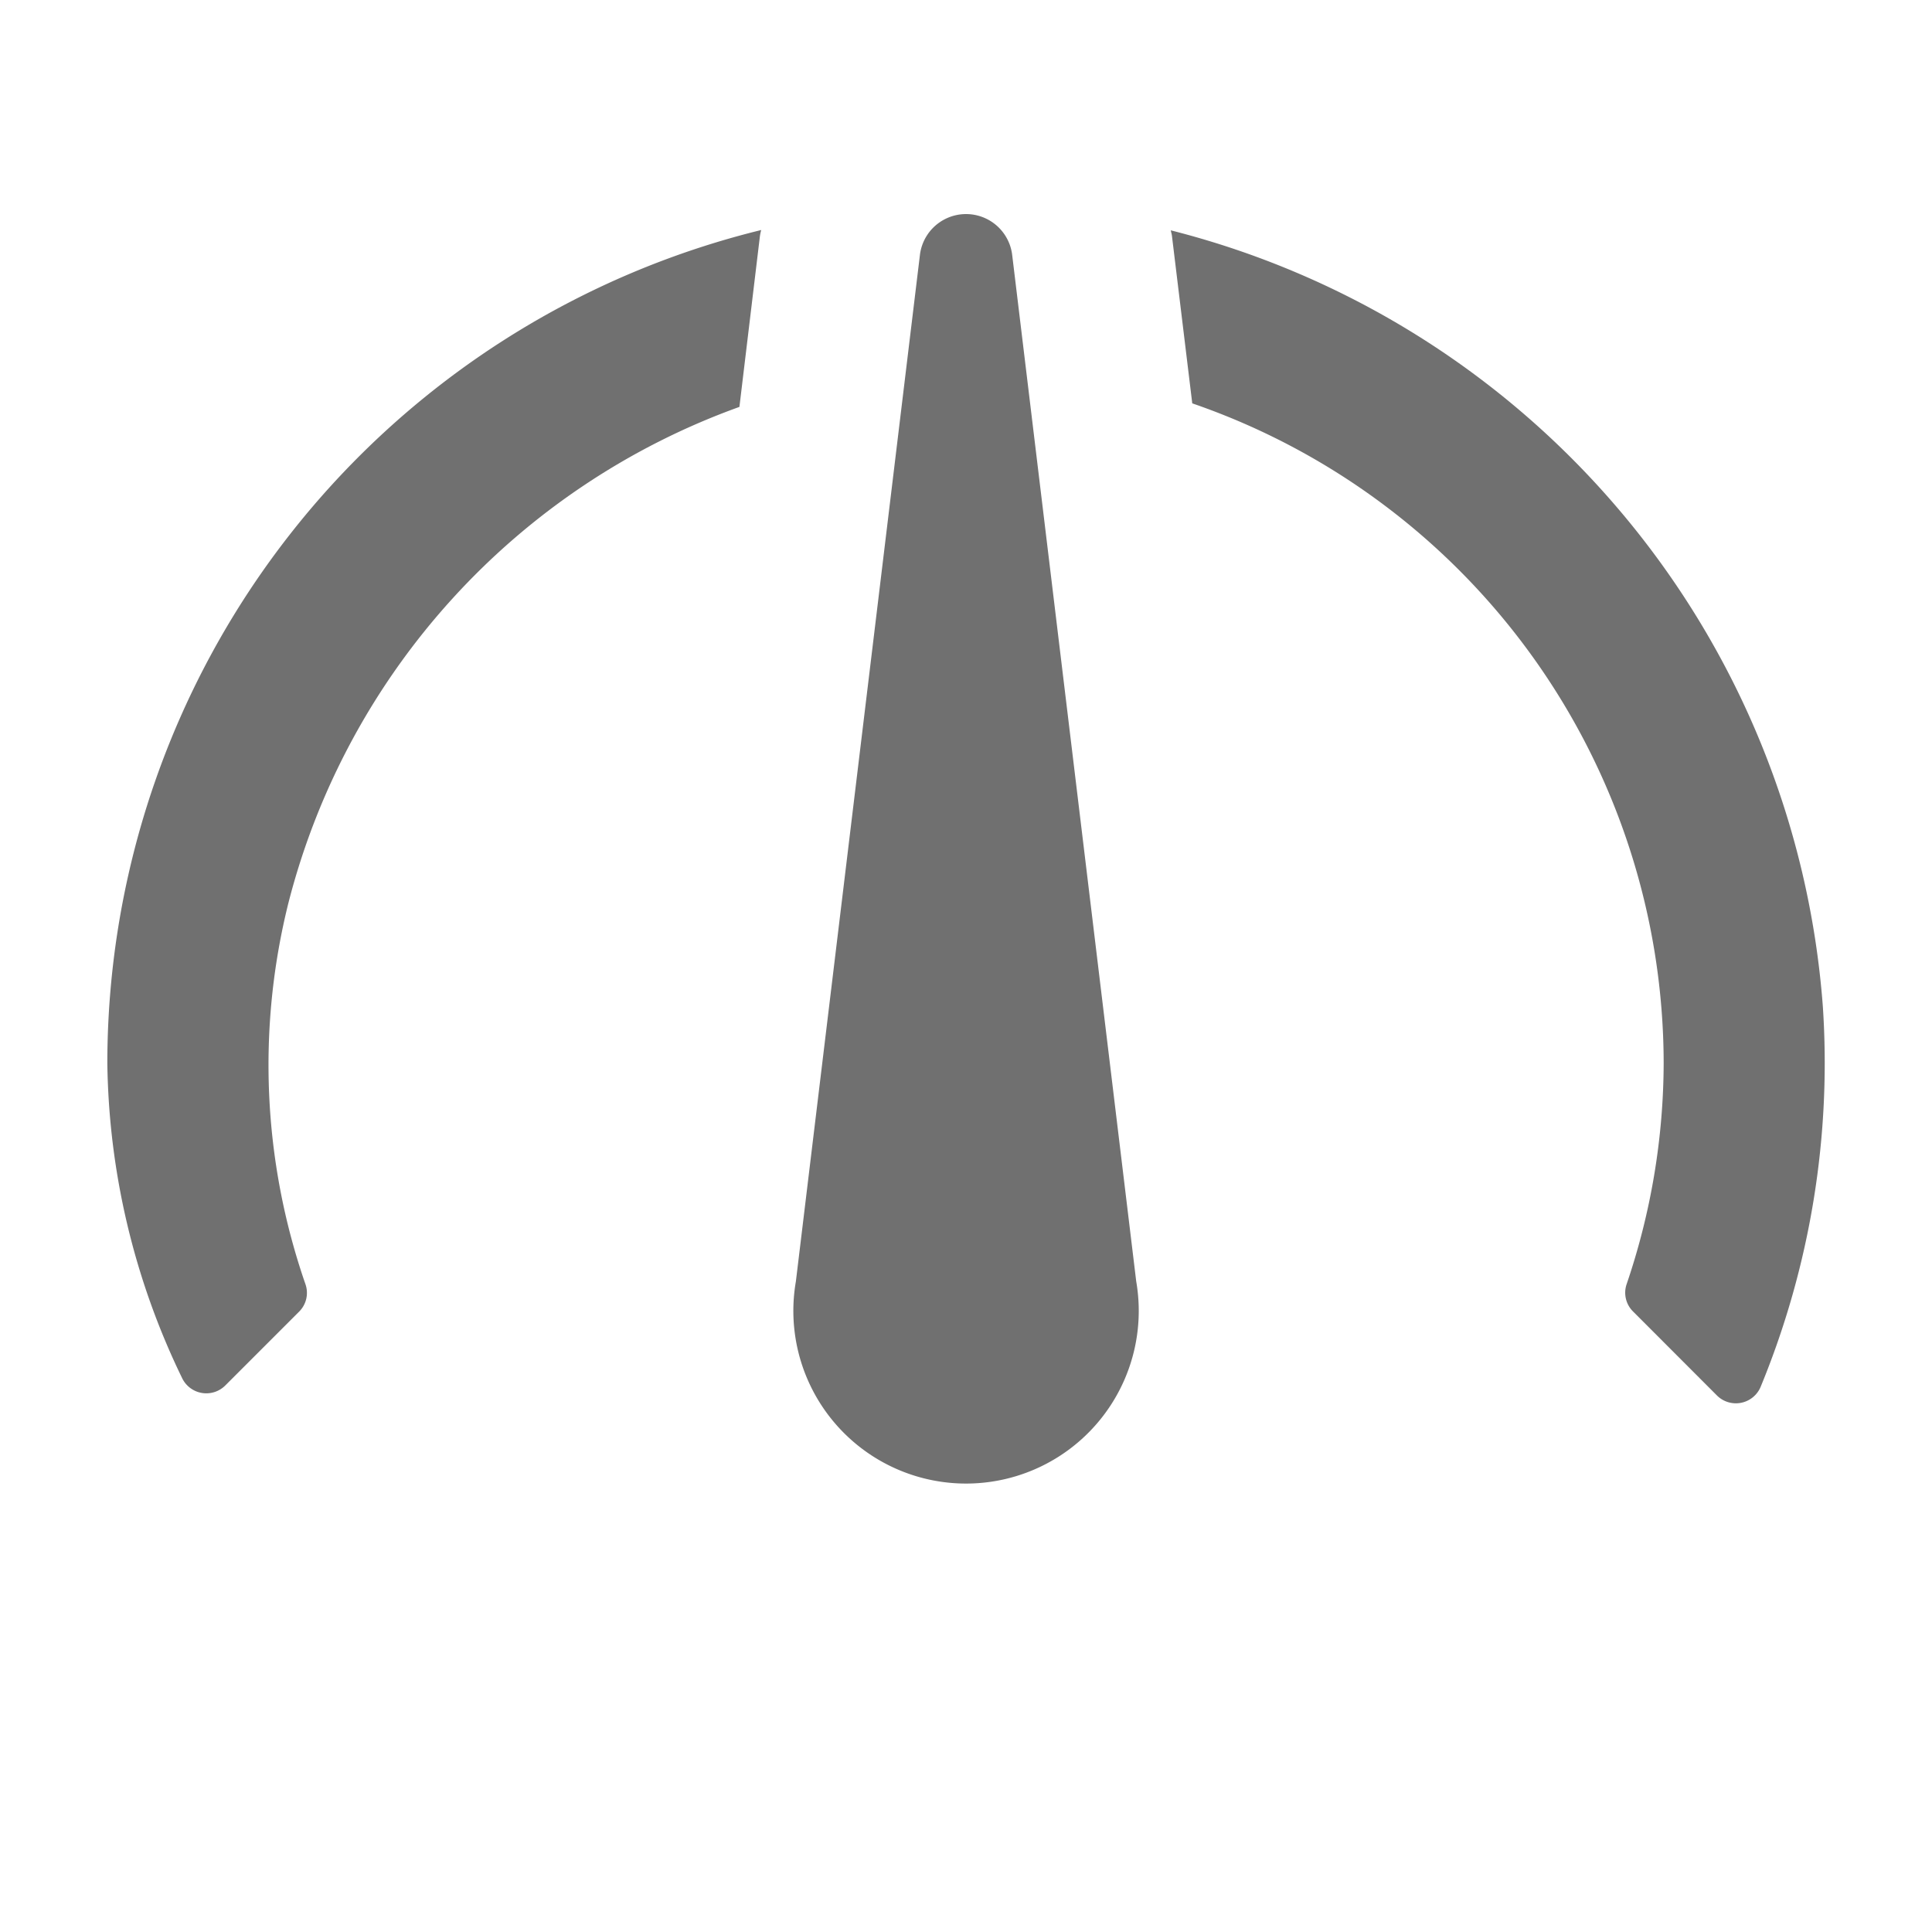
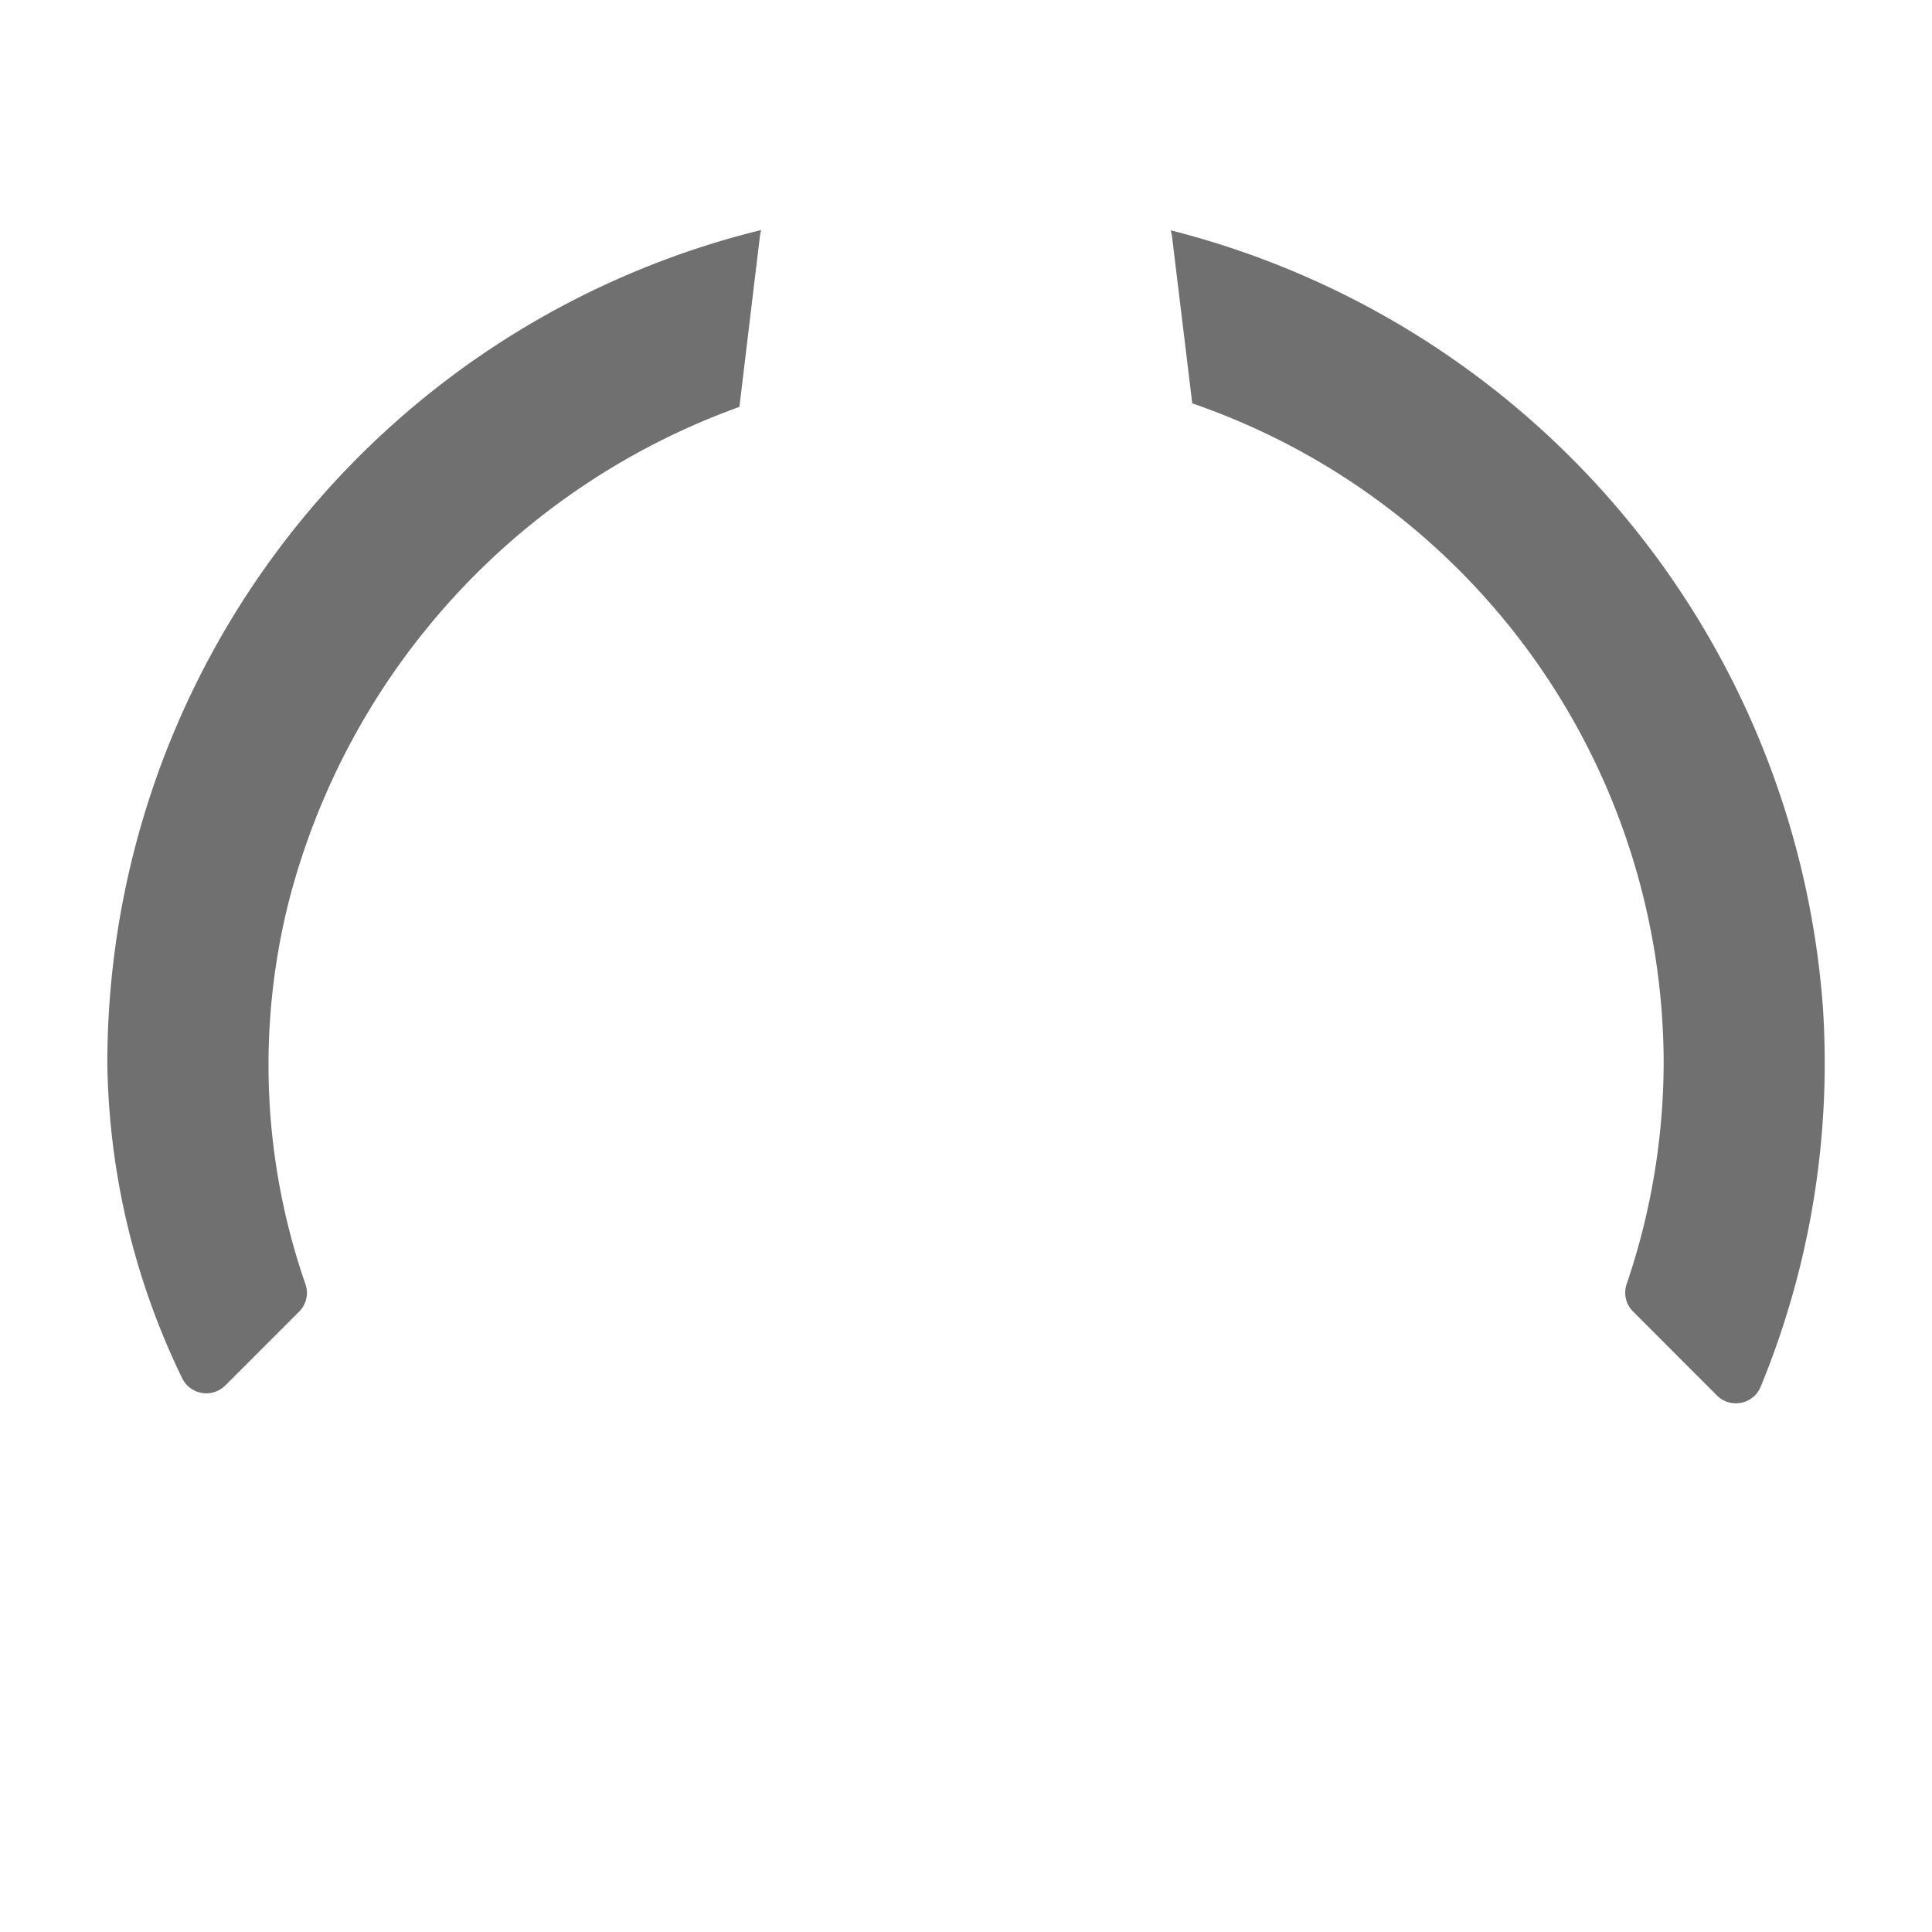
<svg xmlns="http://www.w3.org/2000/svg" height="18" viewBox="0 0 18 18" width="18">
  <defs>
    <style>
      .a {
        fill: #707070;
      }
    </style>
  </defs>
  <title>S Gauge3 18 N</title>
  <rect id="Canvas" fill="#ff13dc" opacity="0" width="18" height="18" />
-   <path class="a" d="M9.431,2.381a.433.433,0,0,0-.861,0l-1.155,9.558a1.609,1.609,0,1,0,3.171,0Z" />
  <path class="a" d="M16.983,9.377A8.082,8.082,0,0,0,10.908,2.146c.003.018.009.035.011.054l.189,1.558A6.511,6.511,0,0,1,15.5,9.906a6.439,6.439,0,0,1-.345,2.058.246.246,0,0,0,.058.253l.781.782a.25.25,0,0,0,.409-.077A7.921,7.921,0,0,0,16.983,9.377ZM1,9.906A6.914,6.914,0,0,0,1.697,12.84a.25.25,0,0,0,.403.067l.688-.688a.246.246,0,0,0,.058-.254,6.233,6.233,0,0,1-.157-3.56,6.667,6.667,0,0,1,4.2-4.614L7.08,2.2a.455.455,0,0,1,.012-.057A7.997,7.997,0,0,0,1,9.906Z" />
</svg>